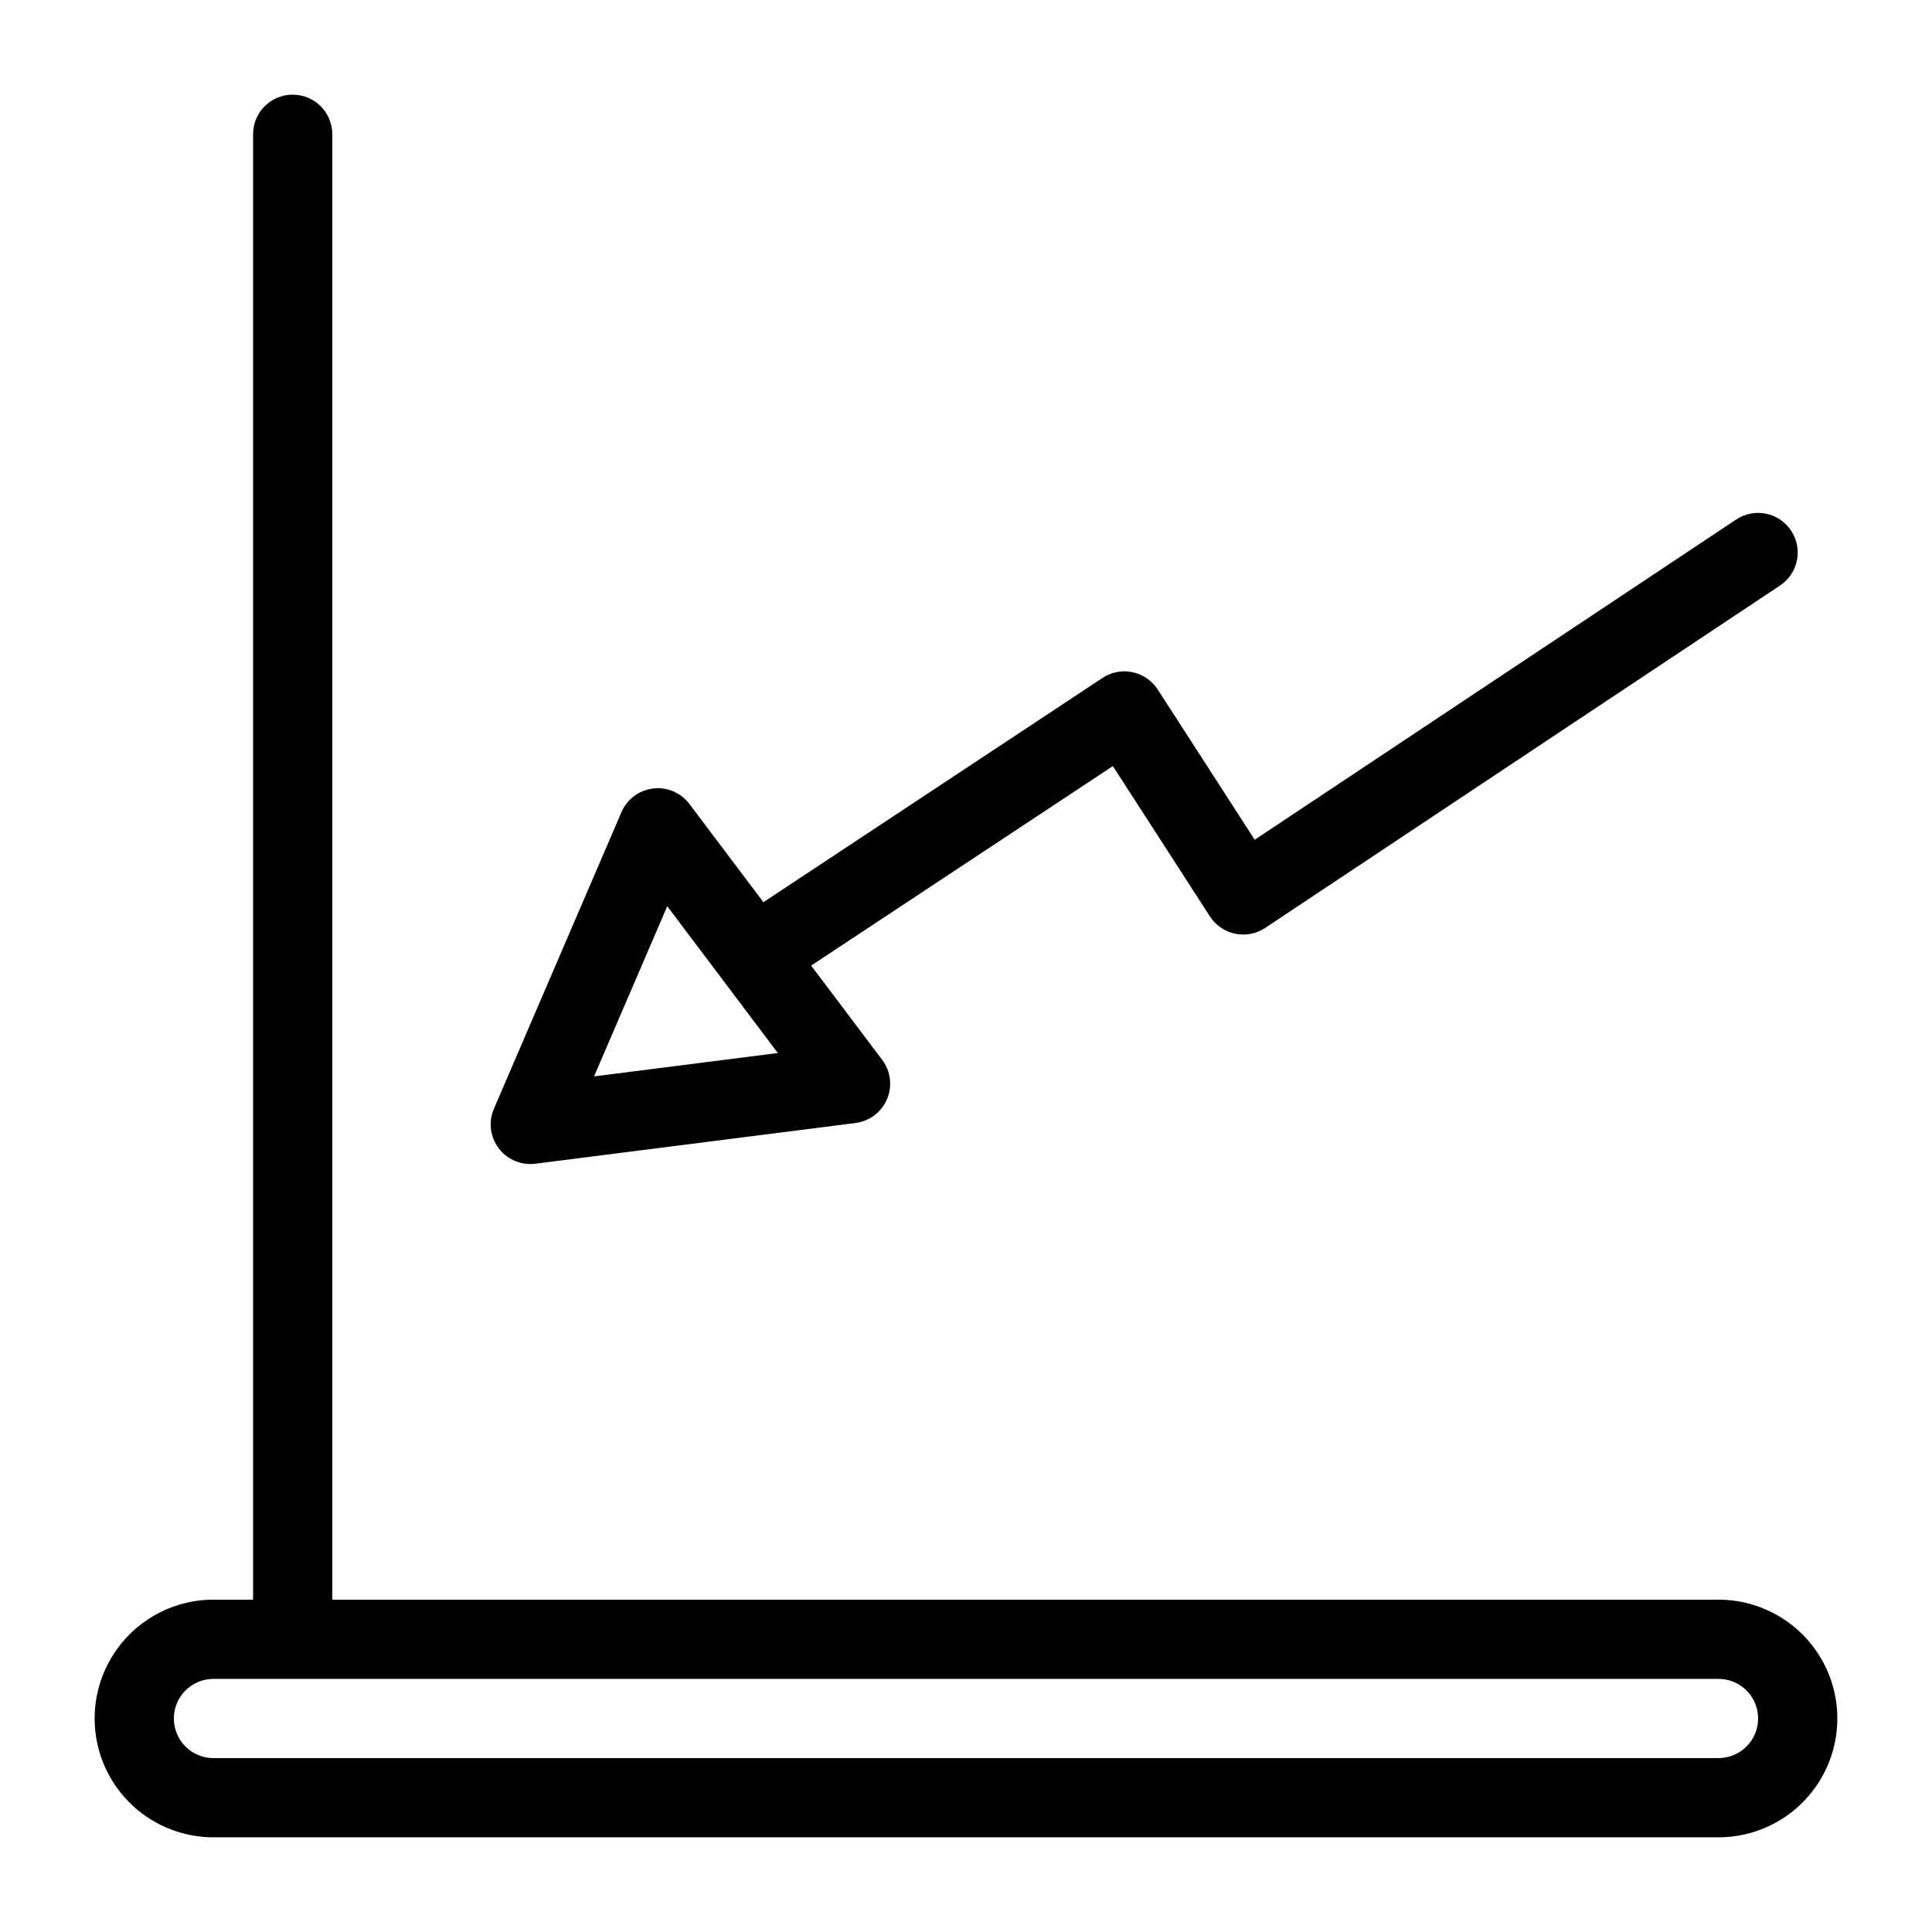
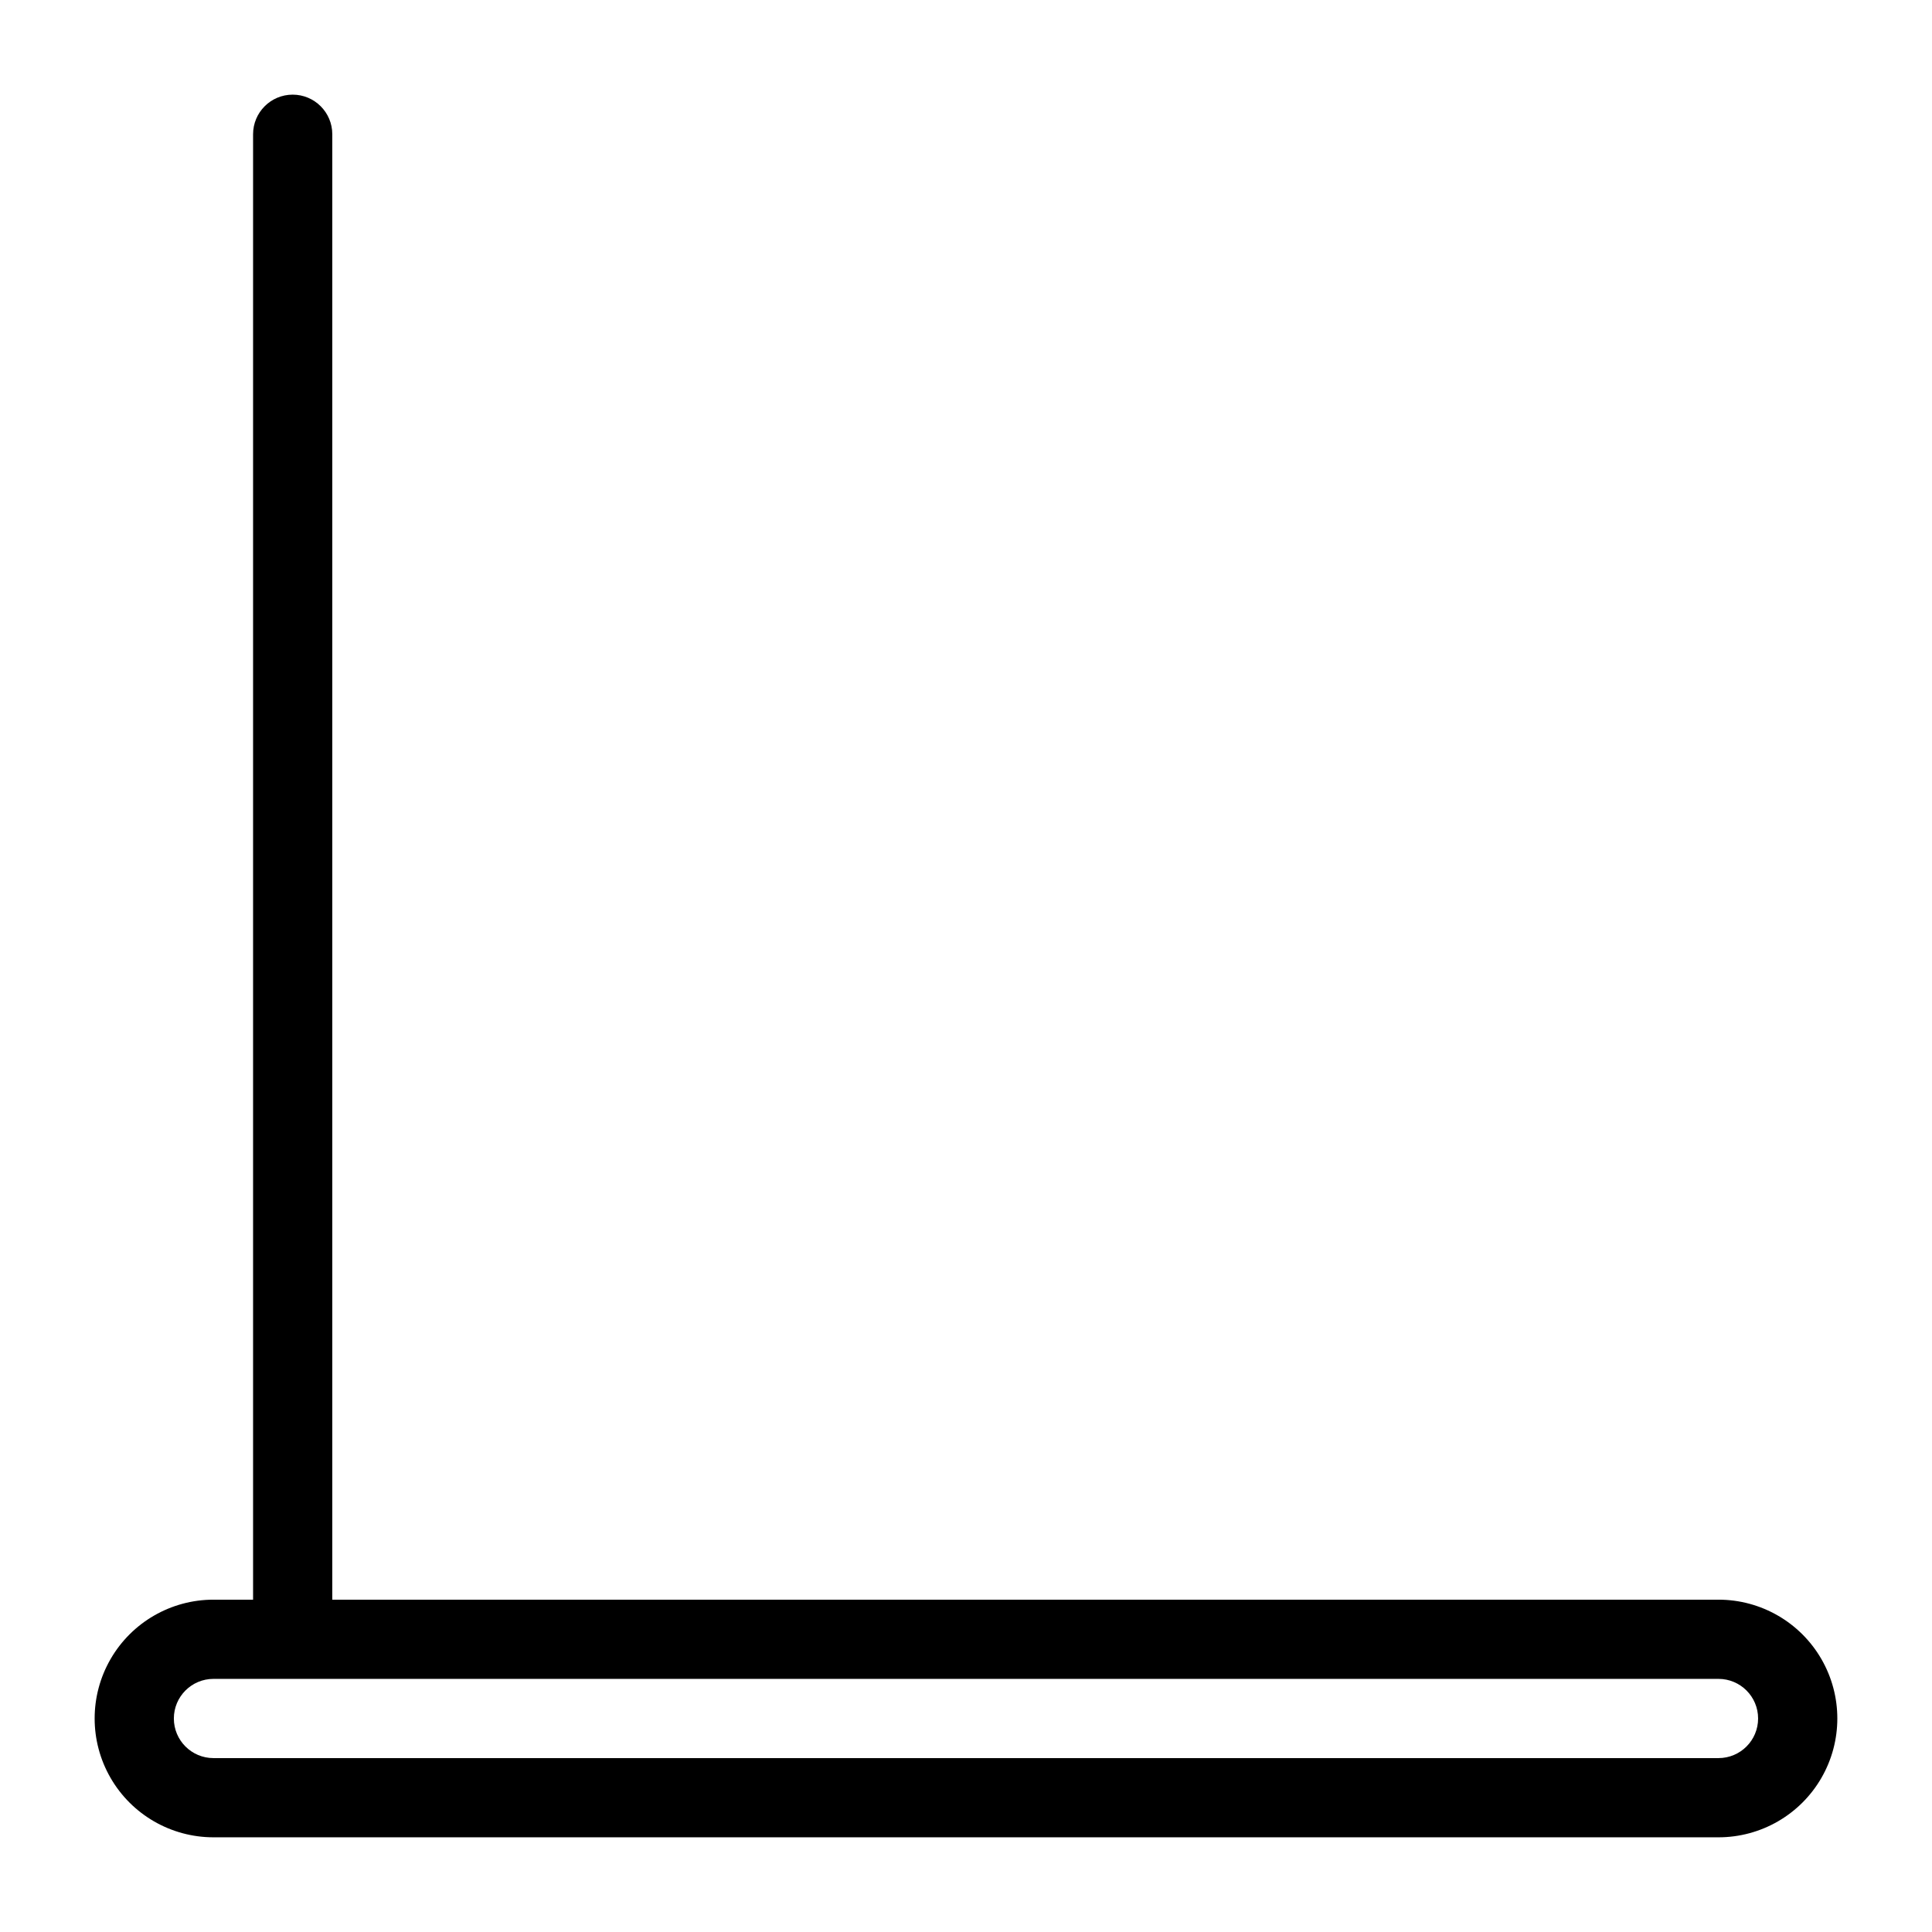
<svg xmlns="http://www.w3.org/2000/svg" fill="#000000" width="800px" height="800px" version="1.1" viewBox="144 144 512 512">
  <g>
-     <path d="m284.54 452.48c0.441-0.004 0.883-0.031 1.32-0.082l84.863-10.793h0.004c3.711-0.473 6.891-2.883 8.348-6.332 1.457-3.449 0.965-7.41-1.285-10.398l-18.824-24.98 79.953-52.875 25.73 39.848c1.527 2.359 3.93 4.008 6.68 4.578 2.746 0.574 5.609 0.02 7.949-1.535l136.45-90.742c4.828-3.211 6.141-9.727 2.93-14.555-3.211-4.828-9.727-6.141-14.555-2.934l-127.59 84.863-25.715-39.832c-1.523-2.352-3.922-3.996-6.664-4.57-2.742-0.594-5.609-0.043-7.945 1.516l-89.875 59.434-19.602-26.02c-2.246-2.992-5.922-4.559-9.637-4.109-3.719 0.445-6.914 2.84-8.387 6.281l-33.797 78.598c-1.395 3.242-1.062 6.973 0.879 9.918 1.945 2.949 5.238 4.723 8.77 4.723zm36.289-68.328 29.309 38.91-48.703 6.191z" />
    <path d="m599.42 567.93h-367.36v-388.35c0-5.797-4.699-10.496-10.496-10.496s-10.496 4.699-10.496 10.496v388.35h-10.496c-11.25 0-21.645 6.004-27.27 15.746-5.625 9.742-5.625 21.746 0 31.488 5.625 9.742 16.02 15.742 27.27 15.742h398.85c11.25 0 21.645-6 27.27-15.742 5.625-9.742 5.625-21.746 0-31.488-5.625-9.742-16.02-15.746-27.27-15.746zm0 41.984h-398.85c-5.797 0-10.496-4.699-10.496-10.496s4.699-10.496 10.496-10.496h398.85c5.797 0 10.496 4.699 10.496 10.496s-4.699 10.496-10.496 10.496z" />
  </g>
</svg>